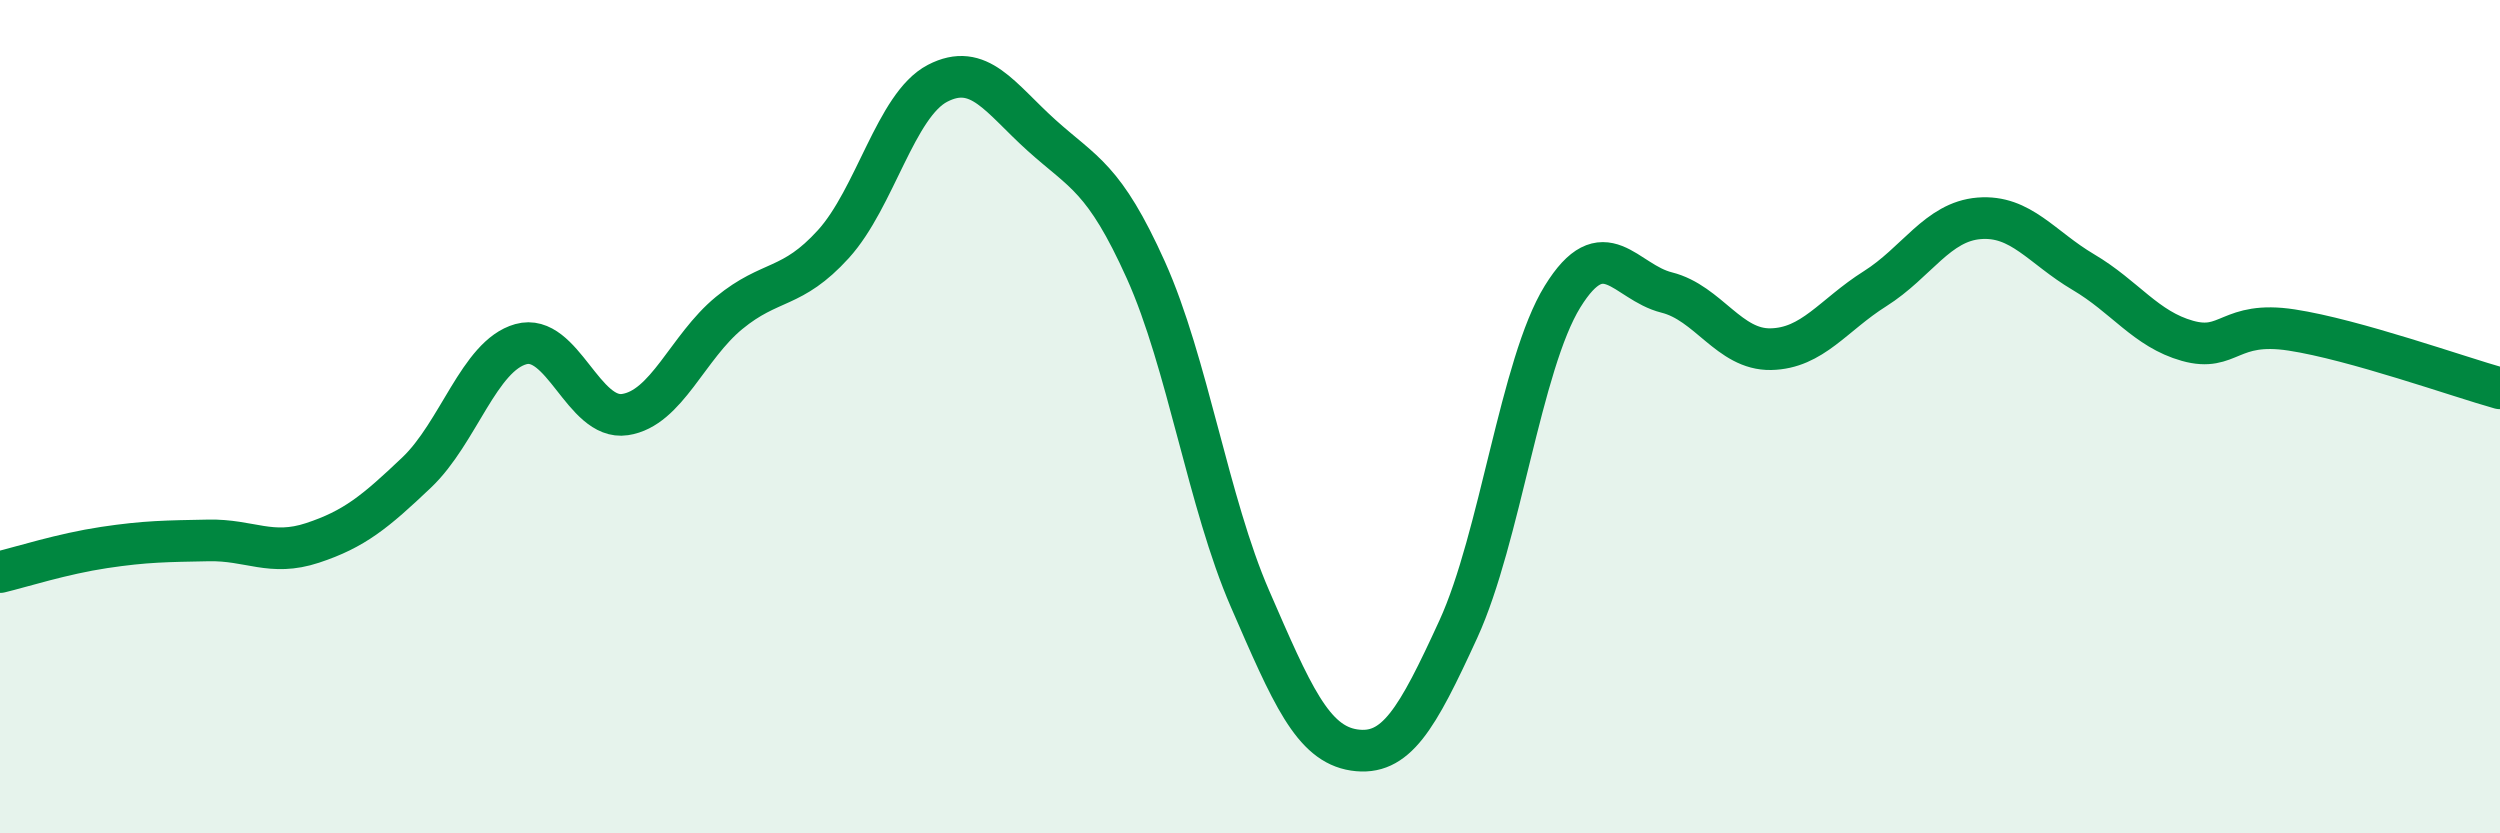
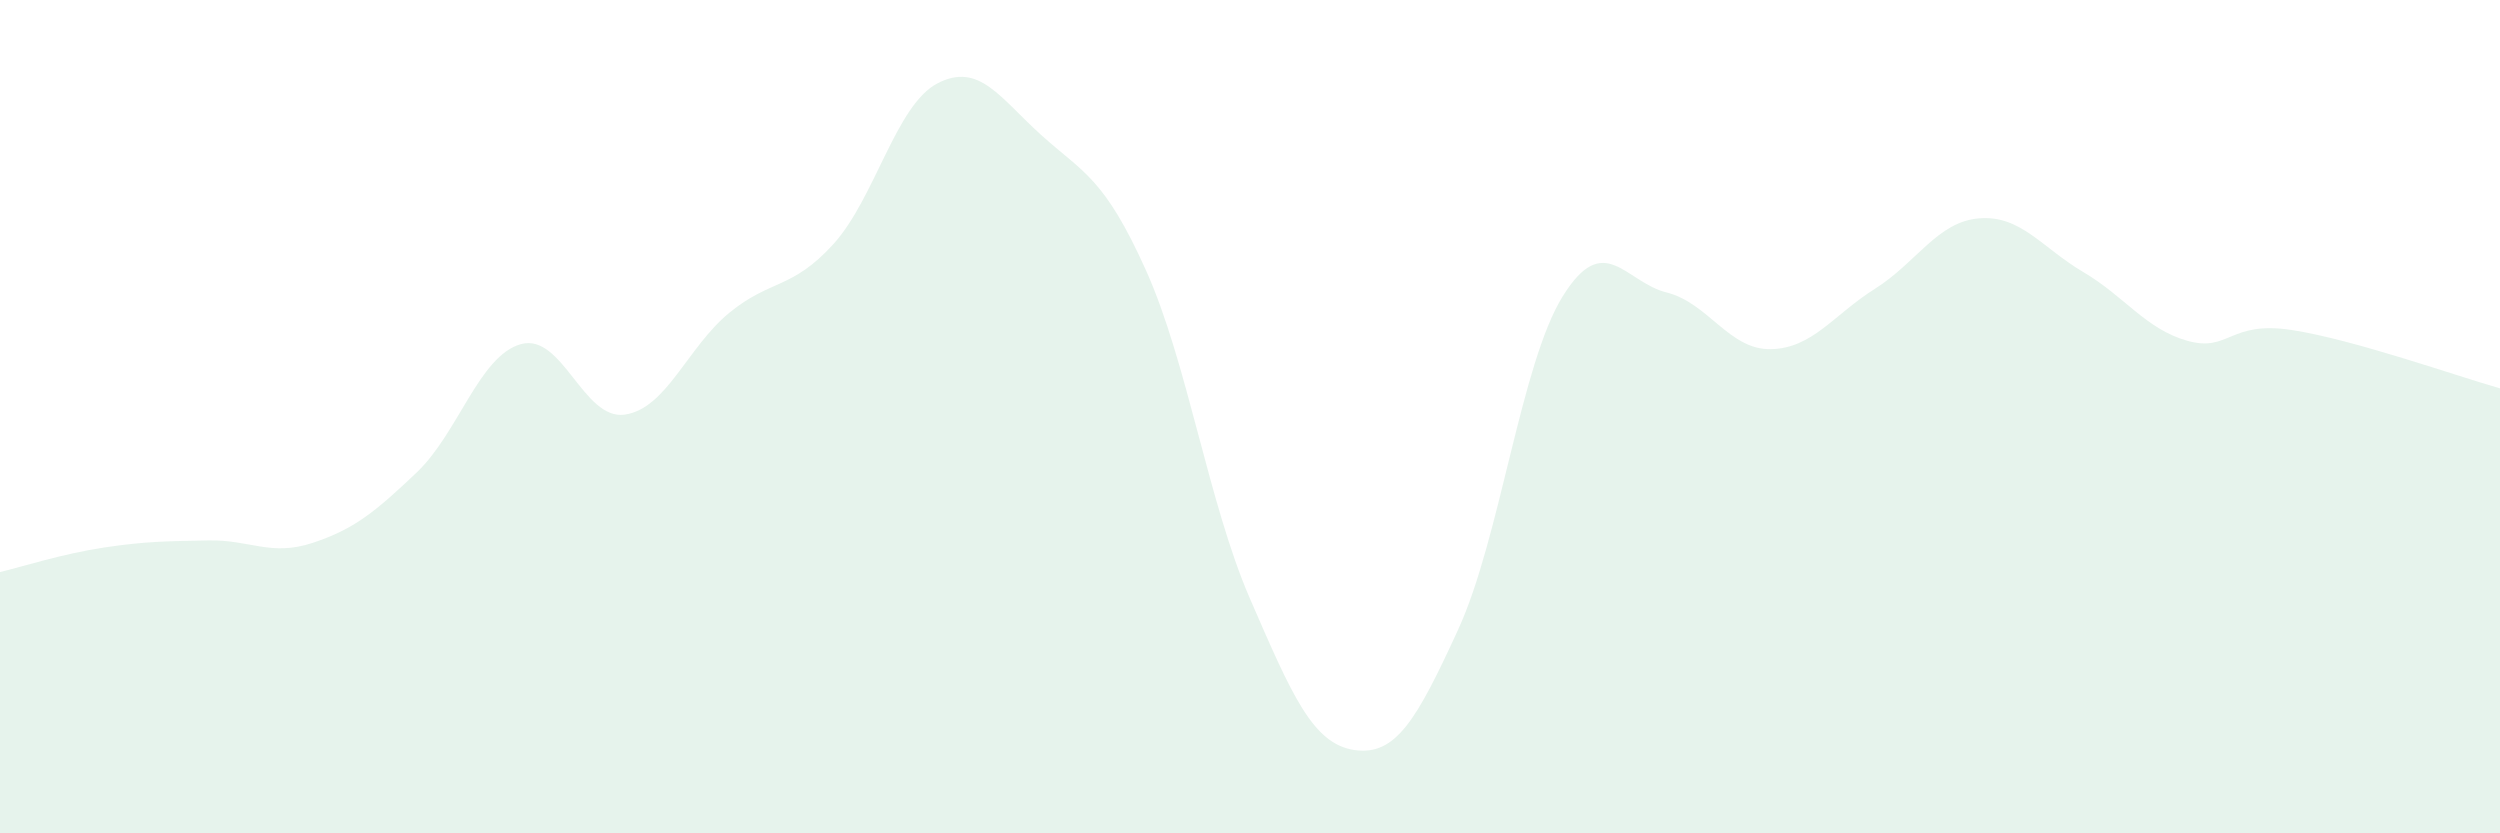
<svg xmlns="http://www.w3.org/2000/svg" width="60" height="20" viewBox="0 0 60 20">
  <path d="M 0,13.73 C 0.5,13.61 1.5,13.29 2.5,13.14 C 3.5,12.99 4,12.99 5,12.97 C 6,12.95 6.5,13.36 7.5,13.03 C 8.5,12.7 9,12.29 10,11.34 C 11,10.39 11.5,8.54 12.5,8.26 C 13.5,7.98 14,10.1 15,9.95 C 16,9.8 16.5,8.33 17.5,7.51 C 18.5,6.69 19,6.96 20,5.86 C 21,4.76 21.5,2.52 22.5,2 C 23.5,1.48 24,2.35 25,3.25 C 26,4.15 26.5,4.26 27.5,6.48 C 28.5,8.7 29,12.07 30,14.37 C 31,16.67 31.5,17.85 32.5,18 C 33.5,18.15 34,17.28 35,15.1 C 36,12.92 36.5,8.74 37.5,7.12 C 38.5,5.5 39,6.77 40,7.02 C 41,7.27 41.5,8.4 42.5,8.38 C 43.5,8.36 44,7.56 45,6.93 C 46,6.3 46.5,5.32 47.5,5.24 C 48.5,5.16 49,5.94 50,6.53 C 51,7.12 51.5,7.9 52.5,8.18 C 53.5,8.46 53.5,7.69 55,7.92 C 56.5,8.15 59,9.04 60,9.32L60 20L0 20Z" fill="#008740" opacity="0.1" stroke-linecap="round" stroke-linejoin="round" />
-   <path d="M 0,13.73 C 0.5,13.61 1.5,13.29 2.5,13.14 C 3.5,12.99 4,12.99 5,12.97 C 6,12.95 6.5,13.36 7.5,13.03 C 8.5,12.7 9,12.29 10,11.34 C 11,10.39 11.5,8.54 12.5,8.26 C 13.5,7.98 14,10.1 15,9.95 C 16,9.8 16.5,8.33 17.5,7.51 C 18.5,6.69 19,6.96 20,5.86 C 21,4.76 21.5,2.52 22.5,2 C 23.5,1.48 24,2.35 25,3.25 C 26,4.15 26.5,4.26 27.5,6.48 C 28.5,8.7 29,12.07 30,14.37 C 31,16.67 31.5,17.85 32.5,18 C 33.5,18.15 34,17.28 35,15.1 C 36,12.92 36.5,8.74 37.5,7.12 C 38.5,5.5 39,6.77 40,7.02 C 41,7.27 41.5,8.4 42.5,8.38 C 43.5,8.36 44,7.56 45,6.93 C 46,6.3 46.5,5.32 47.5,5.24 C 48.5,5.16 49,5.94 50,6.53 C 51,7.12 51.5,7.9 52.5,8.18 C 53.5,8.46 53.5,7.69 55,7.92 C 56.5,8.15 59,9.04 60,9.32" stroke="#008740" stroke-width="1" fill="none" stroke-linecap="round" stroke-linejoin="round" />
</svg>